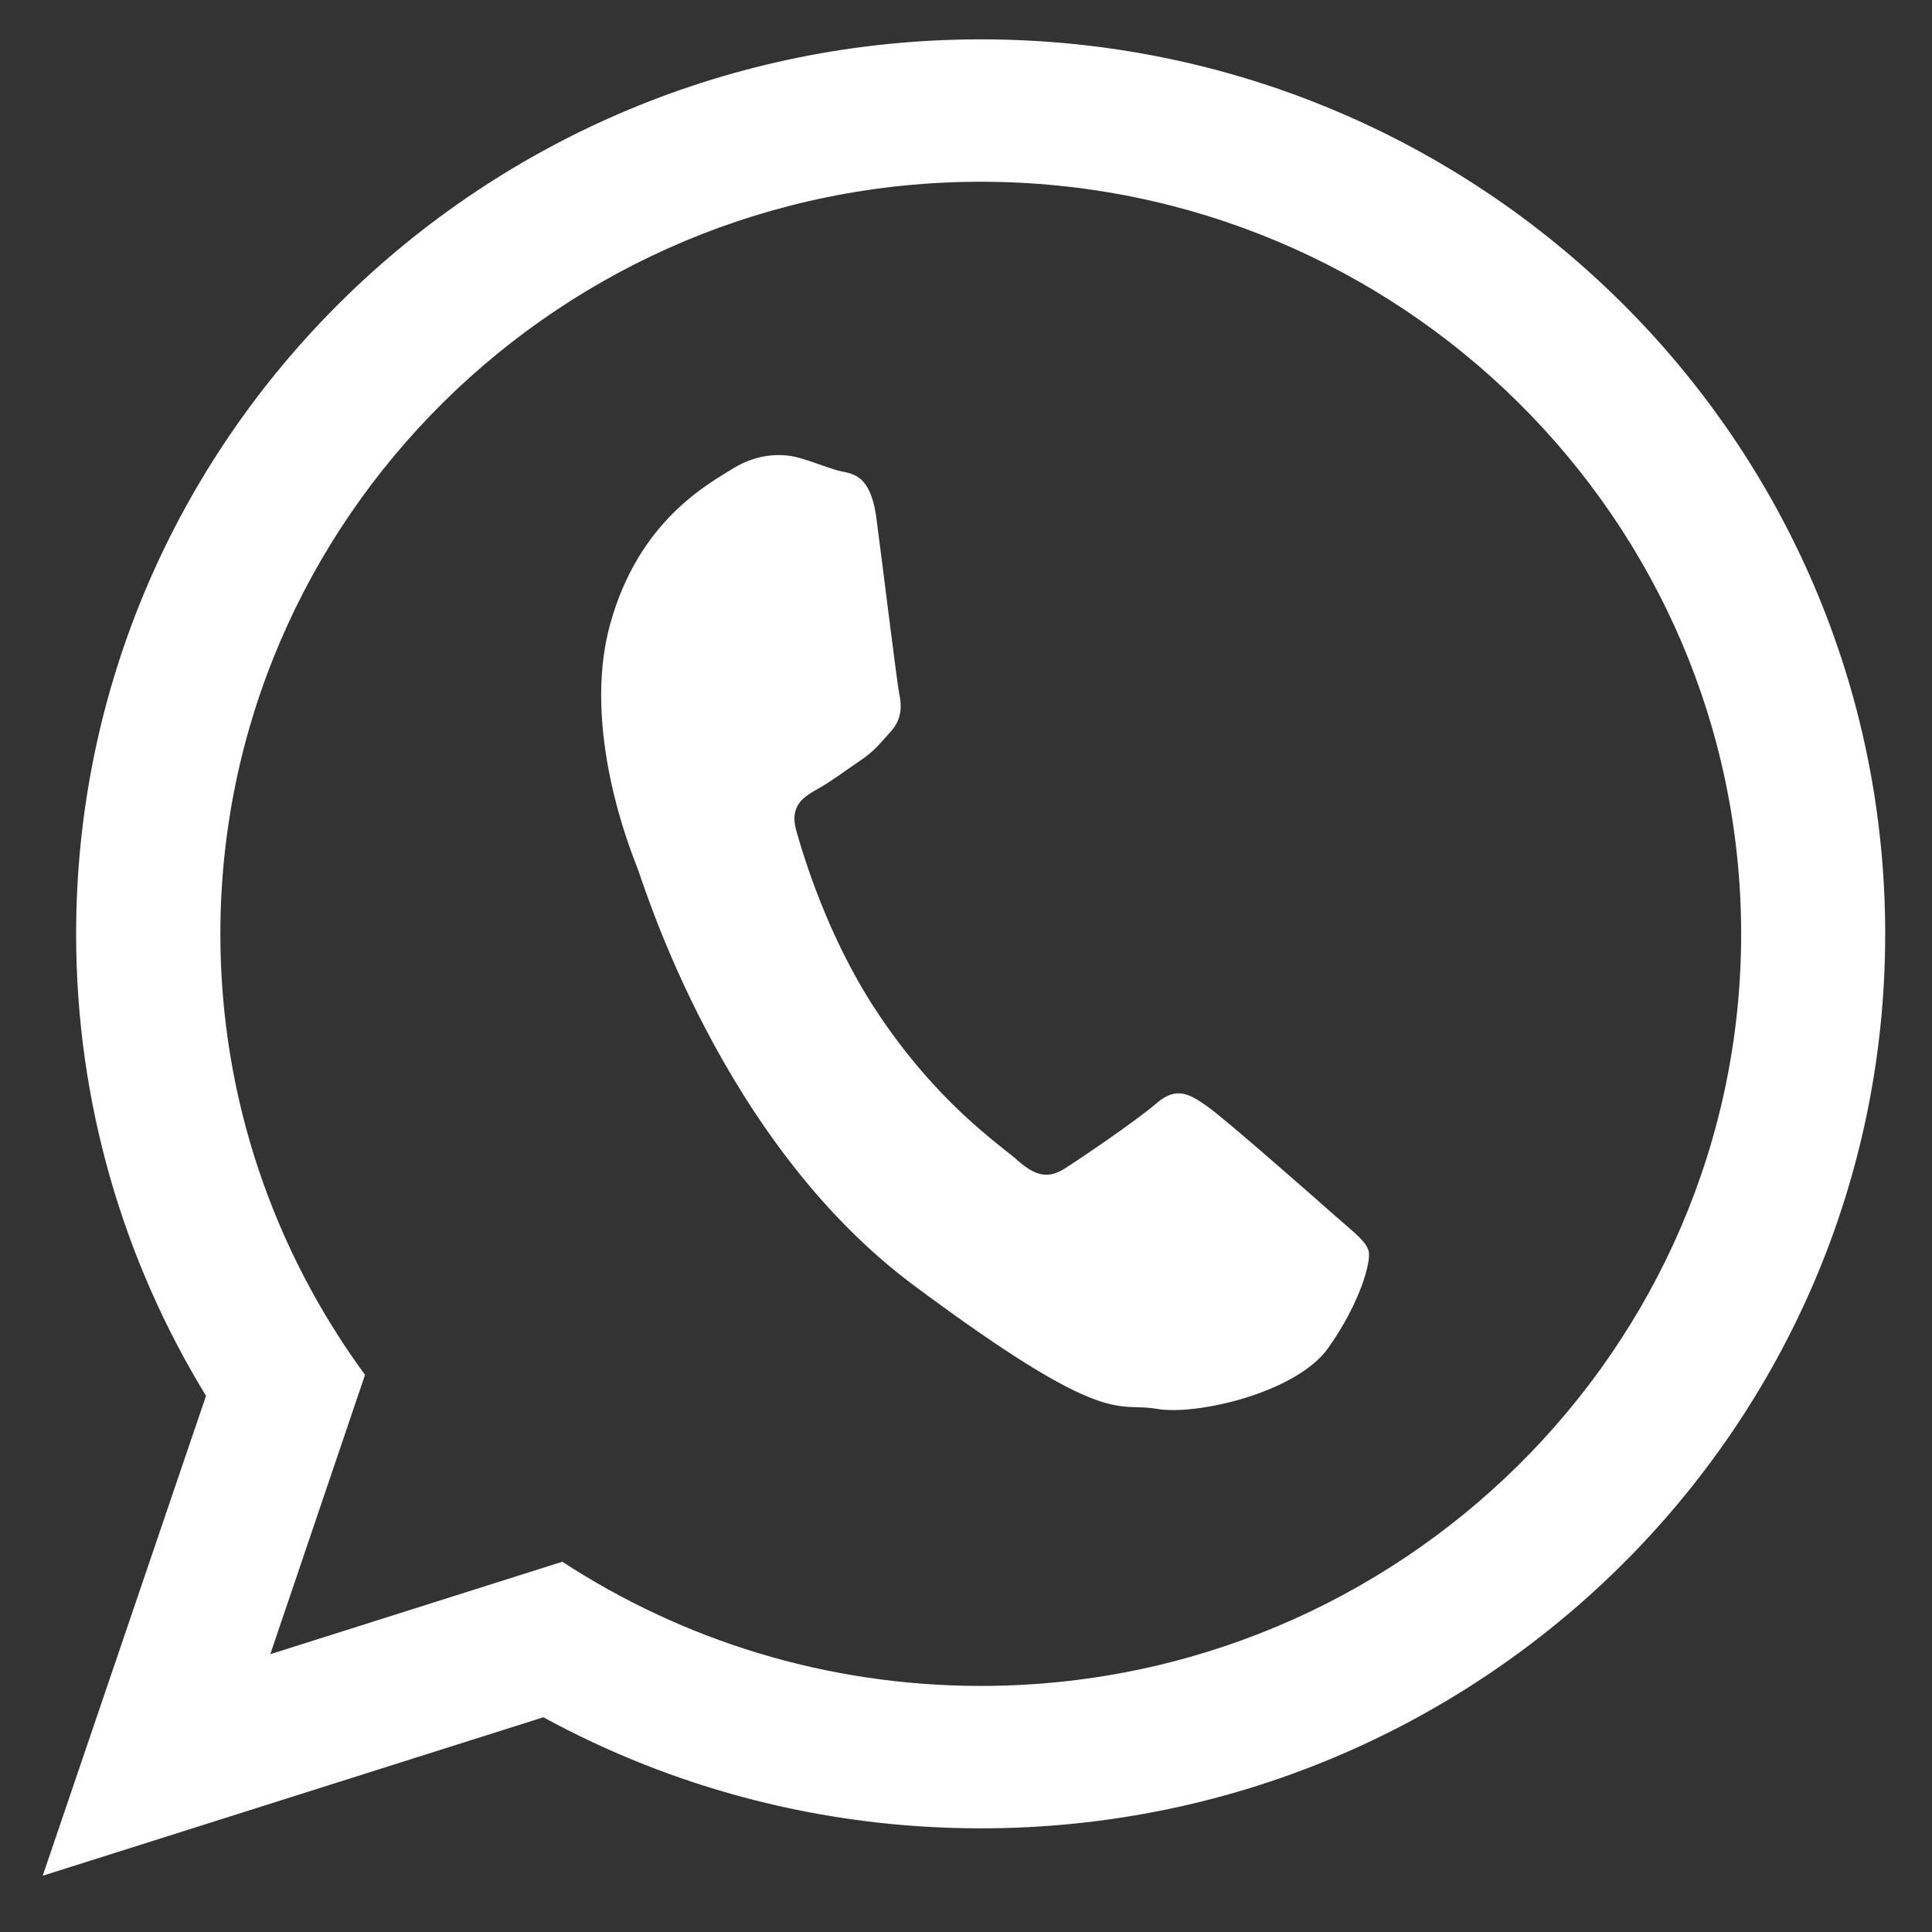
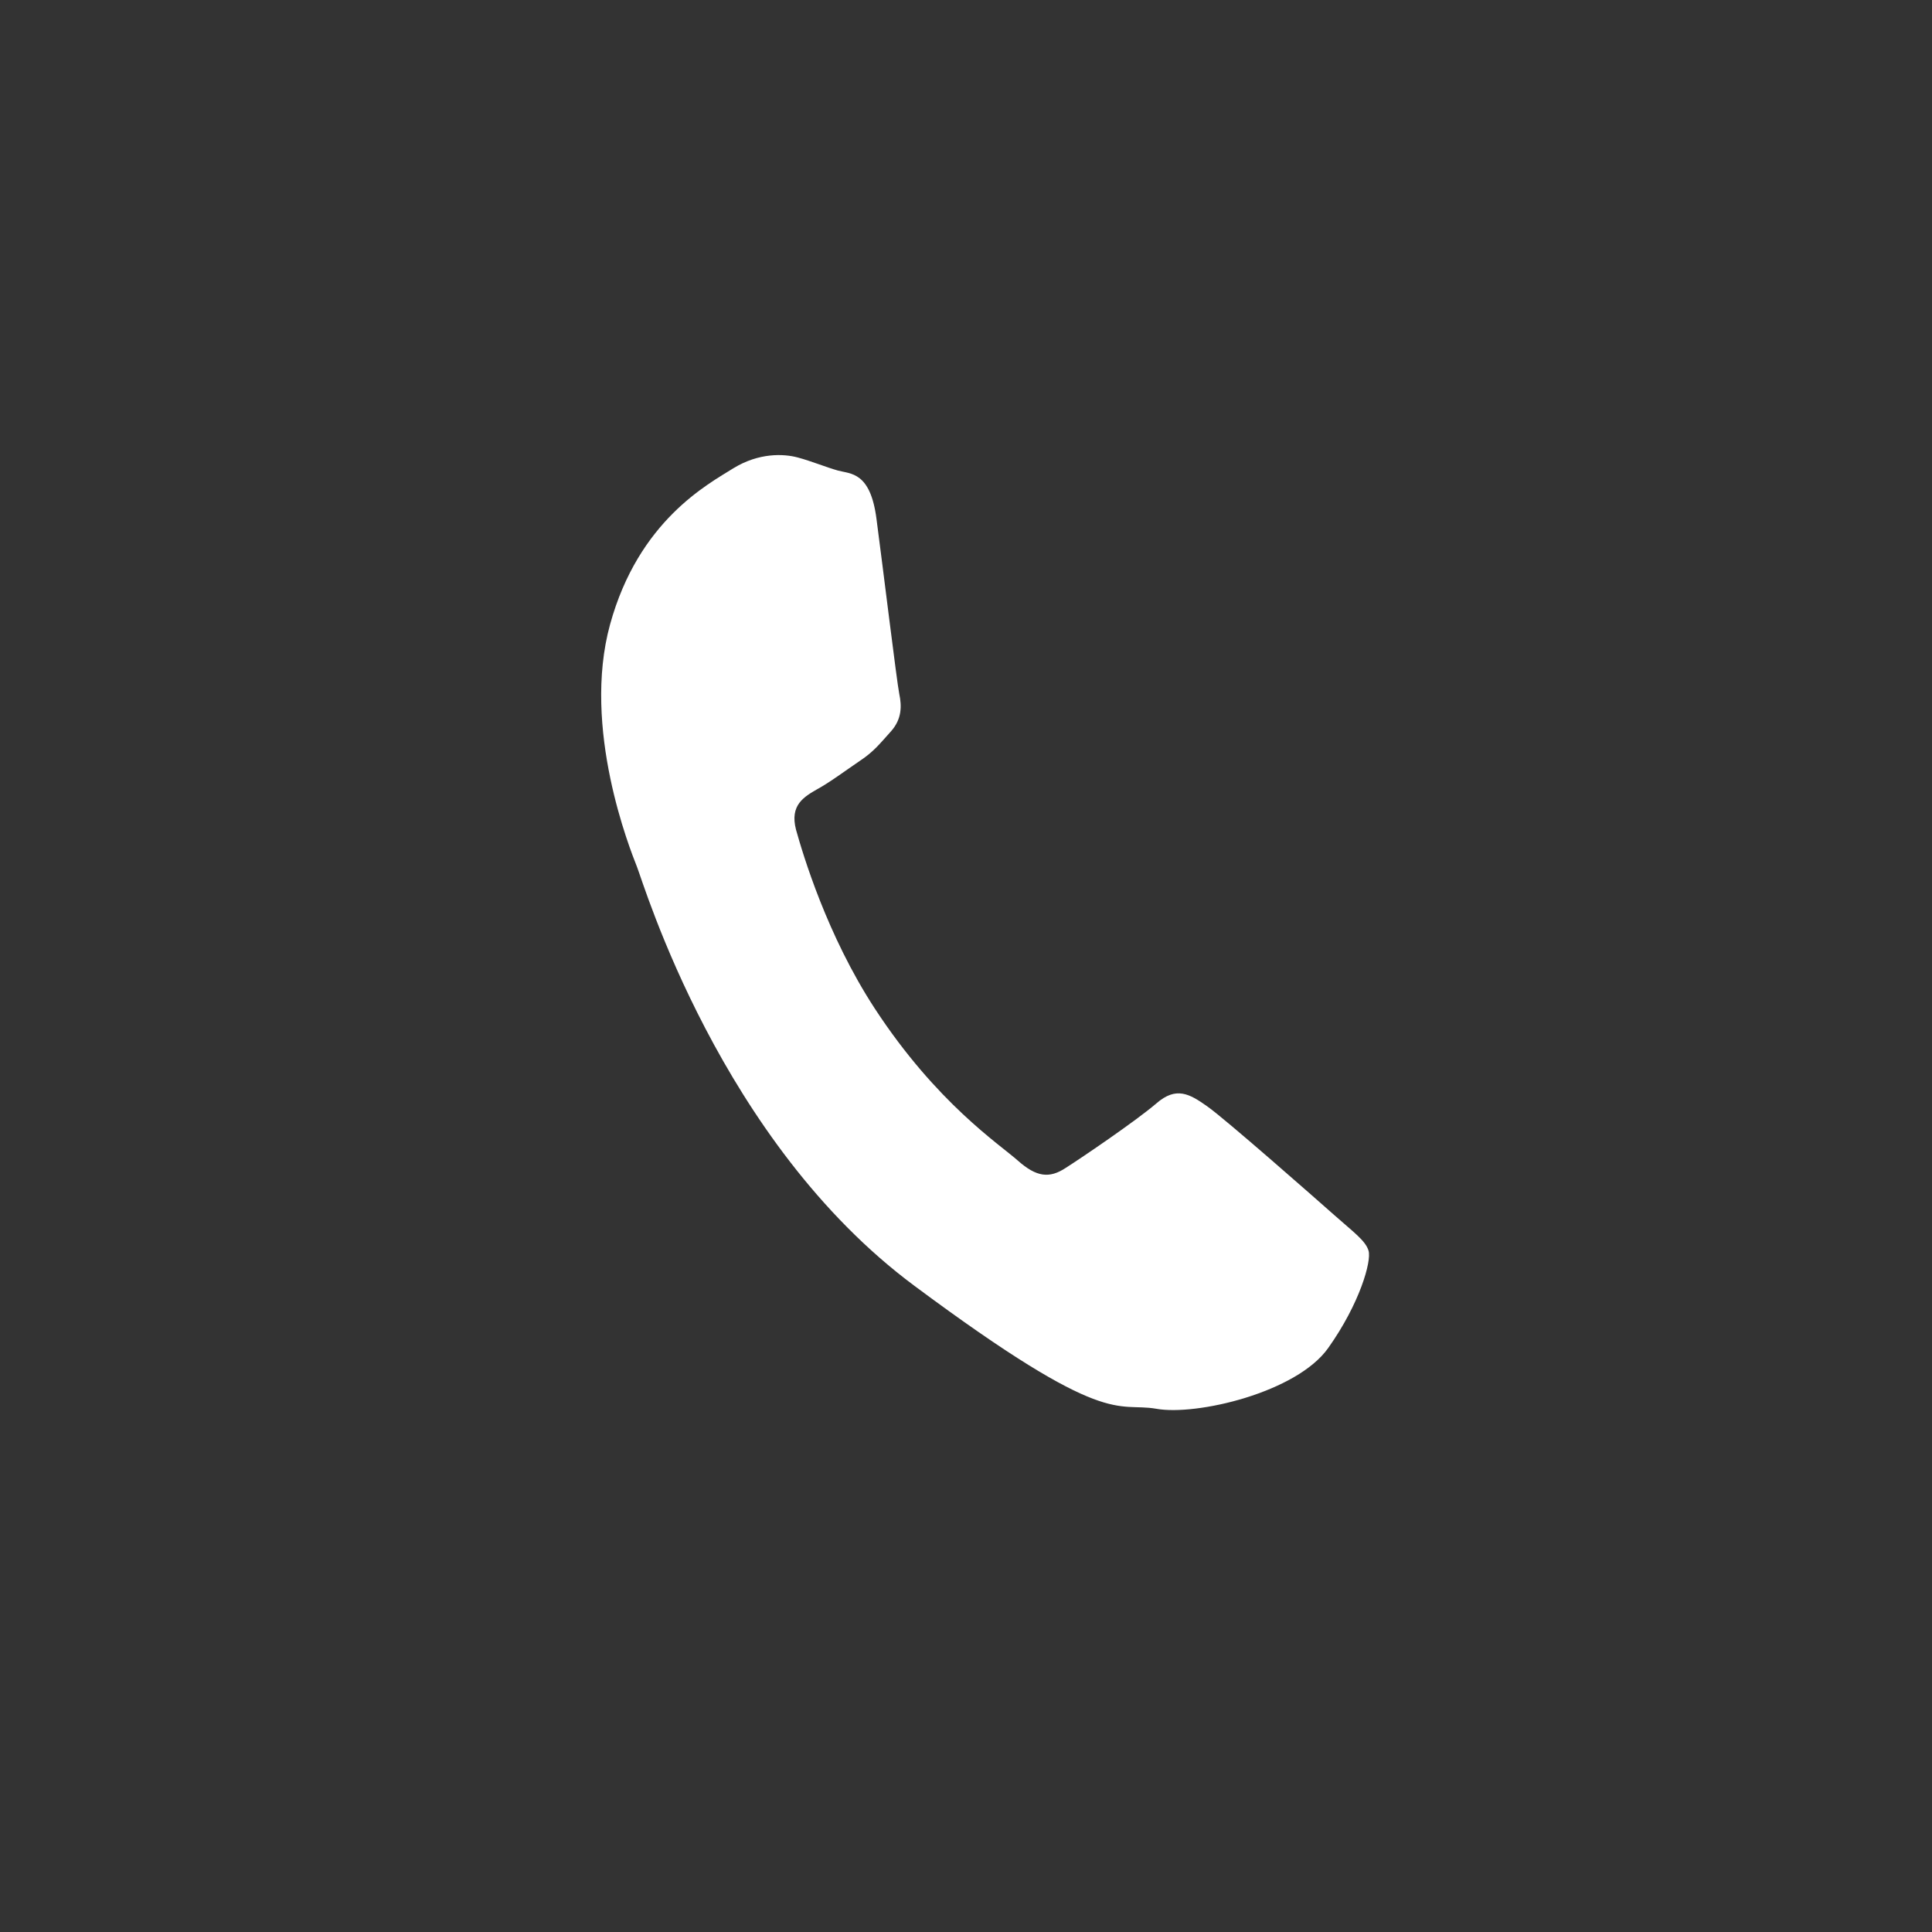
<svg xmlns="http://www.w3.org/2000/svg" version="1.1" id="Calque_1" x="0px" y="0px" width="510.24px" height="510.24px" viewBox="0 0 510.24 510.24" enable-background="new 0 0 510.24 510.24" xml:space="preserve">
  <rect x="0" y="0" width="510.24" height="510.24" fill="#333333" stroke="none" />
  <g>
    <path fill="#FFFFFF" d="M352.396,320.914c-4.878-4.32-28.909-25.478-33.581-28.738c-4.671-3.309-8.199-5.328-13.441-0.749   c-5.347,4.578-19.568,14.251-23.928,17.02c-4.309,2.845-7.734,2.406-12.612-1.915c-4.879-4.344-21.475-15.209-37.798-40.169   c-12.665-19.399-18.997-40.765-20.813-47.257c-1.687-6.492,2.103-8.665,5.657-10.709c3.27-1.784,7.422-4.888,11.16-7.423   c3.763-2.483,5.347-4.604,8.252-7.812c2.906-3.259,2.88-6.7,2.206-9.881c-0.649-3.181-4.359-33.754-6.021-46.249   c-1.608-12.44-6.825-11.846-10.147-12.751c-3.244-0.906-6.903-2.458-10.666-3.466c-3.737-1.008-10.251-1.267-16.973,2.846   c-6.722,4.216-25.017,13.813-32.569,41.231c-7.551,27.443,5.32,59.518,7.086,63.992c1.841,4.578,22.032,72.631,73.26,110.68   c51.241,38.128,53.318,30.652,63.906,32.49c10.587,1.912,37.109-4.295,45.414-16.063c8.356-11.771,11.471-22.944,10.641-25.686   C360.65,327.64,357.277,325.26,352.396,320.914z" />
-     <path fill="#FFFFFF" d="M259.023,10.391c-131.924,0-238.92,105.792-238.92,236.288c0,44.593,12.534,86.366,34.307,121.958   L11.279,495.381l132.222-41.851c34.255,18.675,73.624,29.333,115.522,29.333c131.938,0,238.857-105.794,238.857-236.185   C497.881,116.183,390.961,10.391,259.023,10.391z M259.023,445.252c-40.834,0-78.801-12.105-110.513-32.798l-77.127,24.417   l25.016-73.77c-24.031-32.798-38.2-72.994-38.2-116.423c0-109.543,90.051-198.678,200.824-198.678   c110.709,0,200.813,89.134,200.813,198.678C459.836,356.117,369.732,445.252,259.023,445.252z" />
  </g>
</svg>